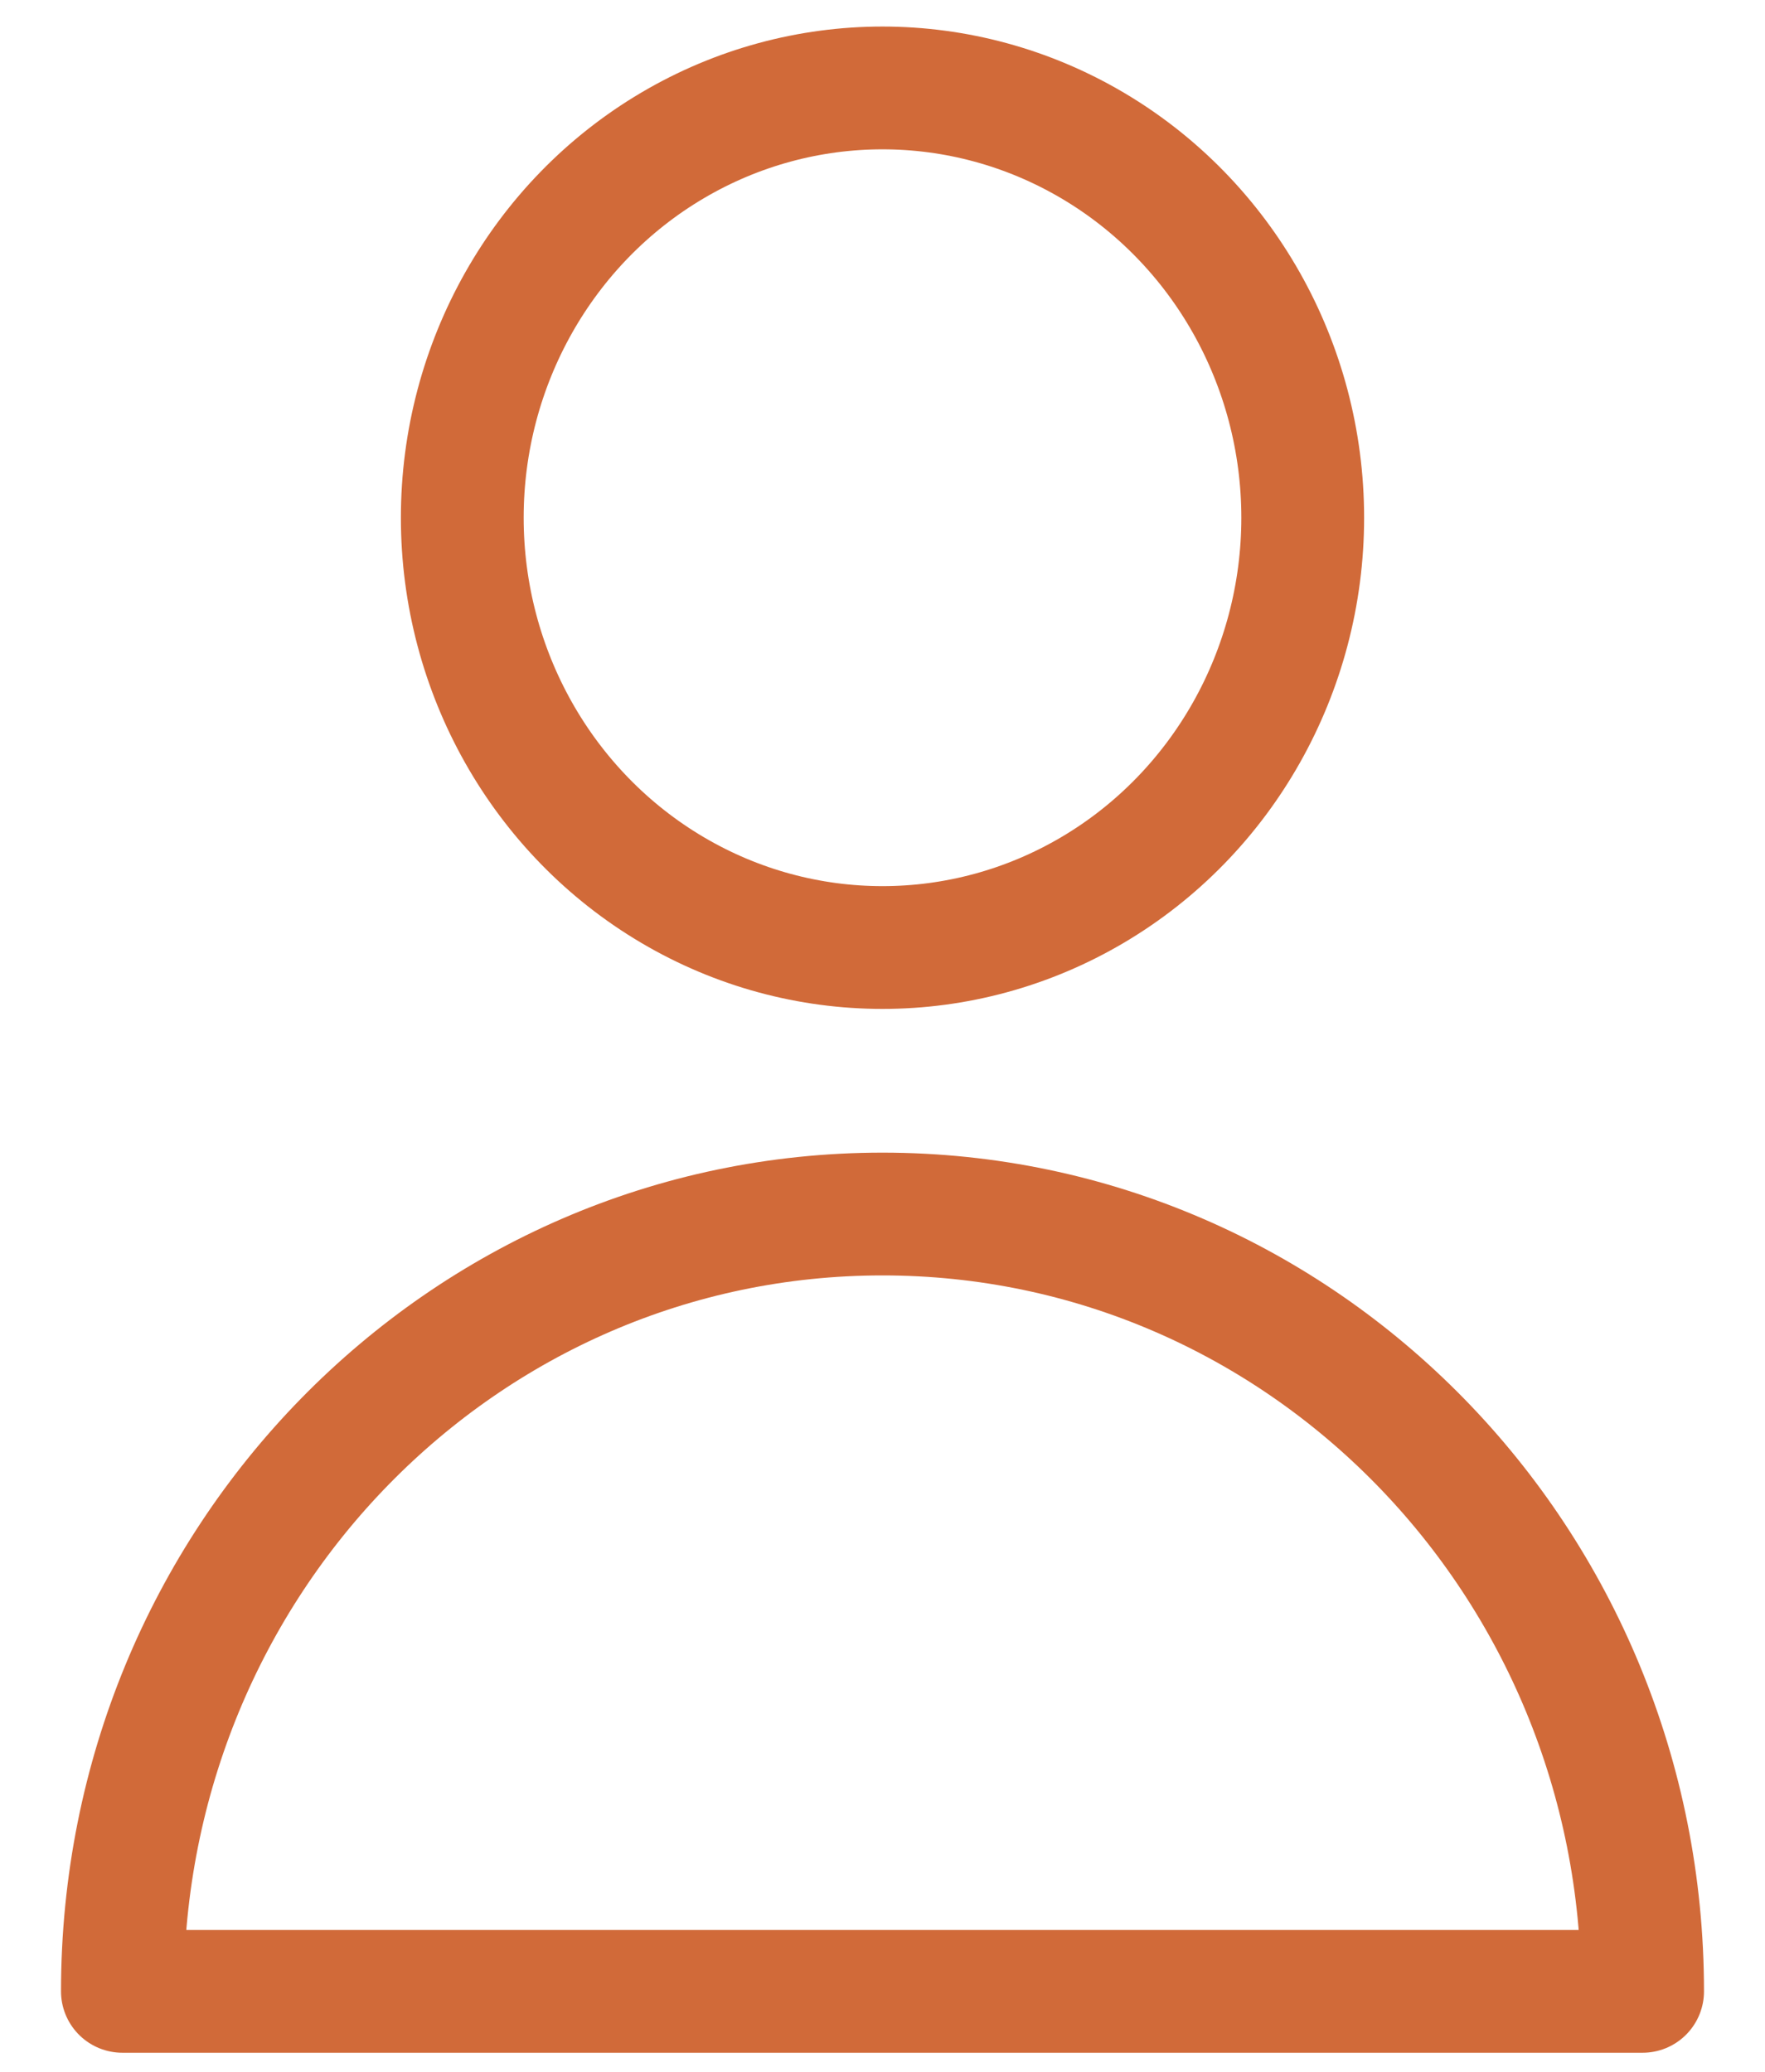
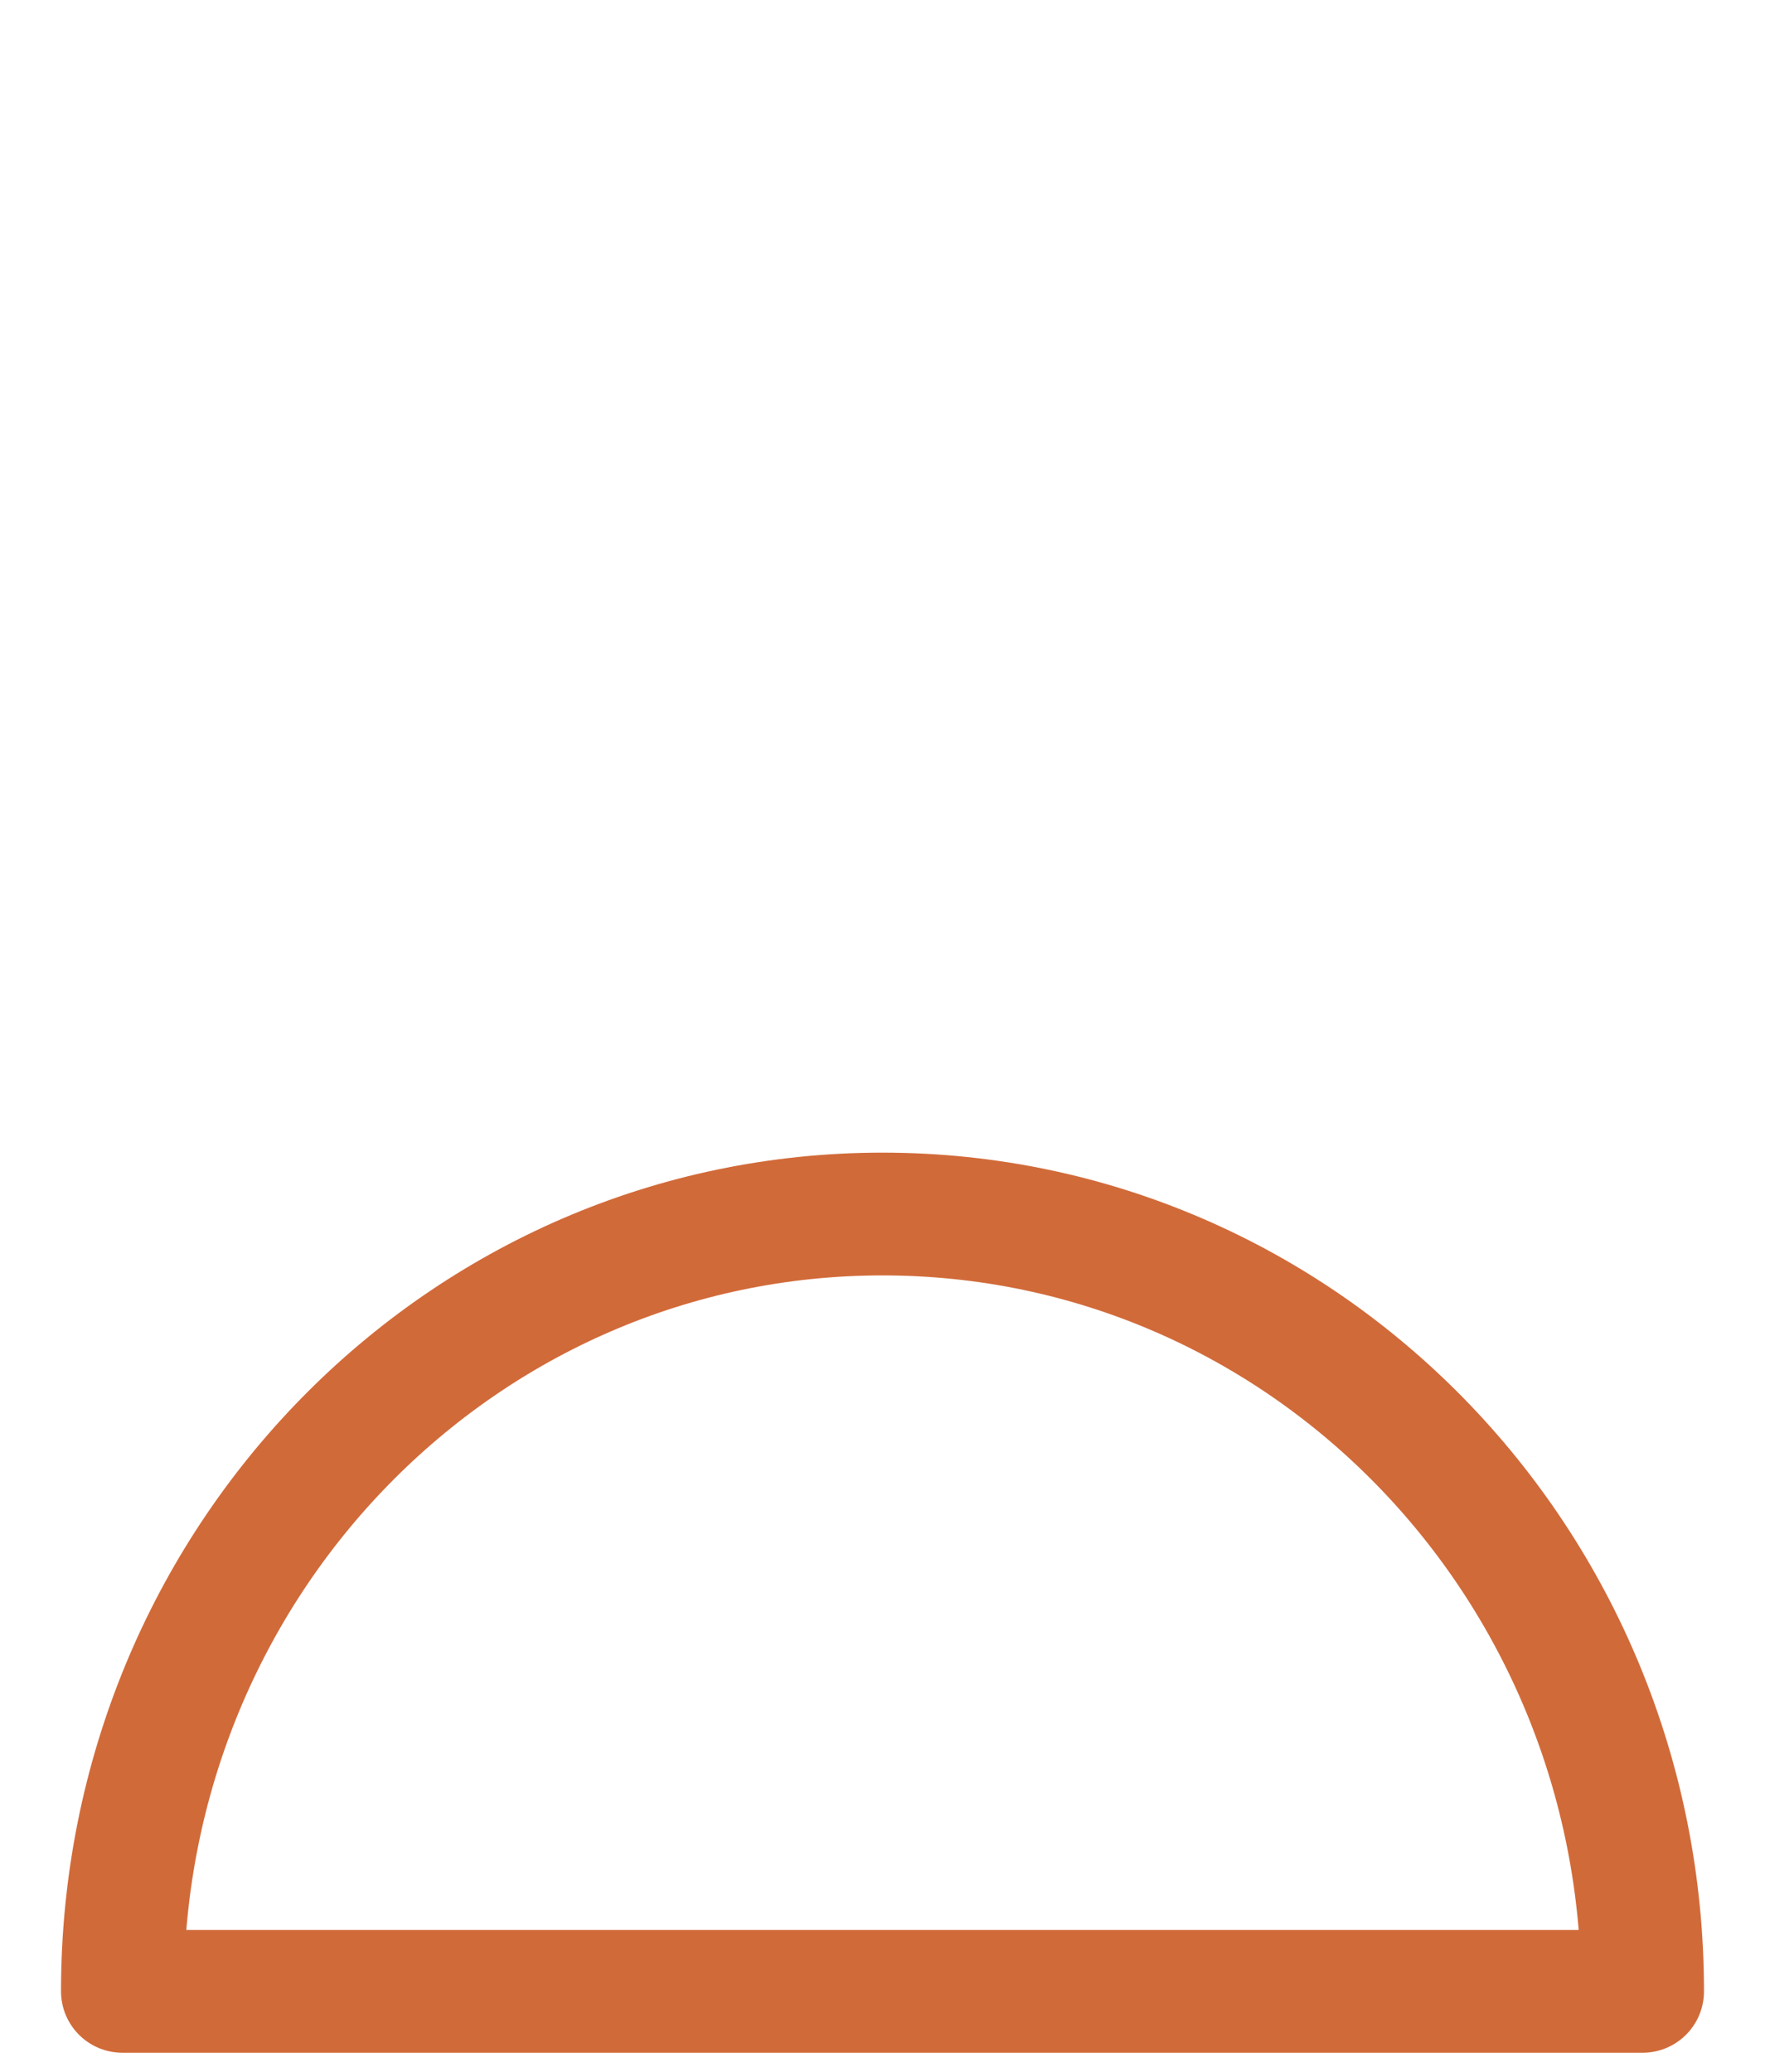
<svg xmlns="http://www.w3.org/2000/svg" width="23px" height="27px" viewBox="0 0 23 27" version="1.1">
  <g id="Symbols" stroke="none" stroke-width="1" fill="none" fill-rule="evenodd" stroke-linecap="round" stroke-linejoin="round">
    <g id="header" transform="translate(-1270, -46)" stroke="#d16a39" stroke-width="1.6">
      <g transform="translate(0, 7)" id="menu">
        <g transform="translate(0, 28)">
          <g id="right" transform="translate(858, 0)">
            <g id="iconfinder_User_Interface-10_2044278" transform="translate(413.5, 12)">
-               <ellipse id="Oval" cx="10" cy="5.747" rx="5.476" ry="5.601" />
              <path d="M19.905,24.951 C19.905,19.351 15.476,14.821 10,14.821 C4.524,14.821 0.095,19.351 0.095,24.951 L19.905,24.951 Z" id="Path" />
            </g>
          </g>
        </g>
      </g>
    </g>
  </g>
</svg>